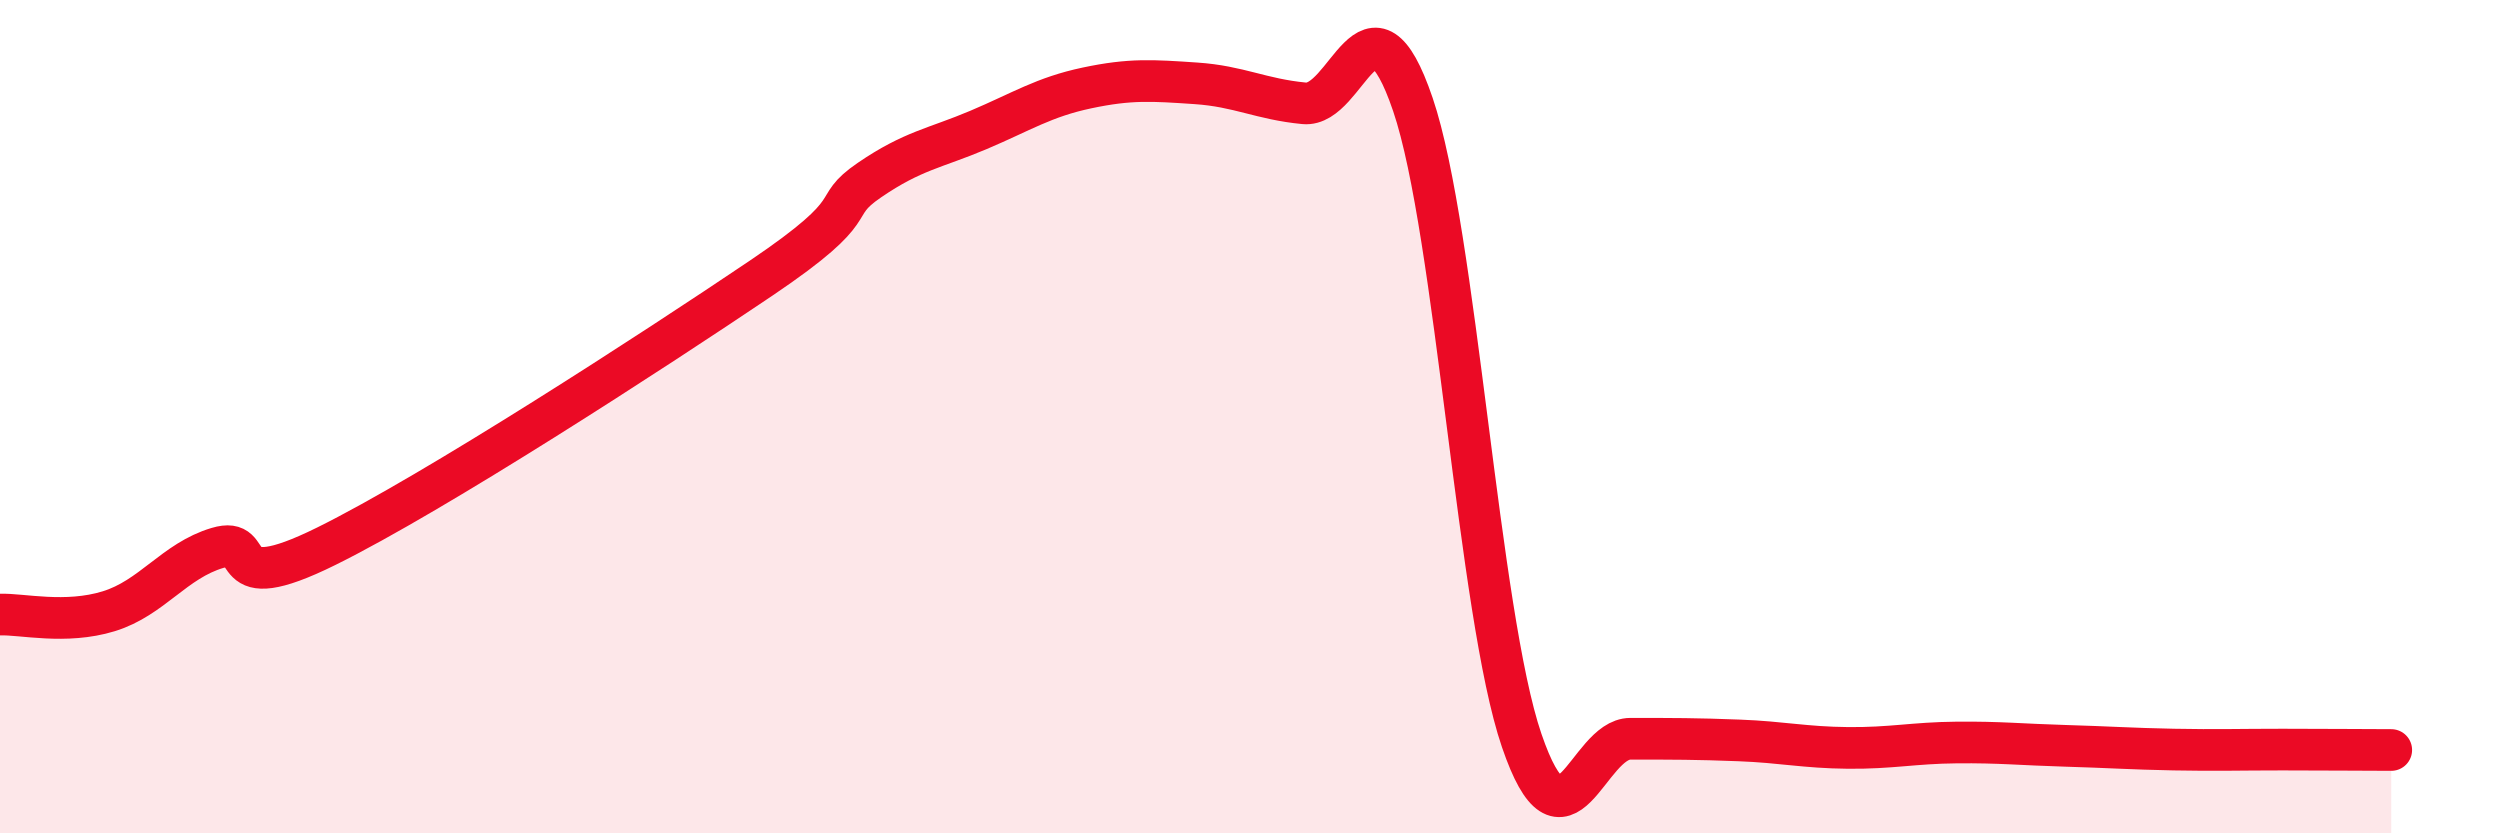
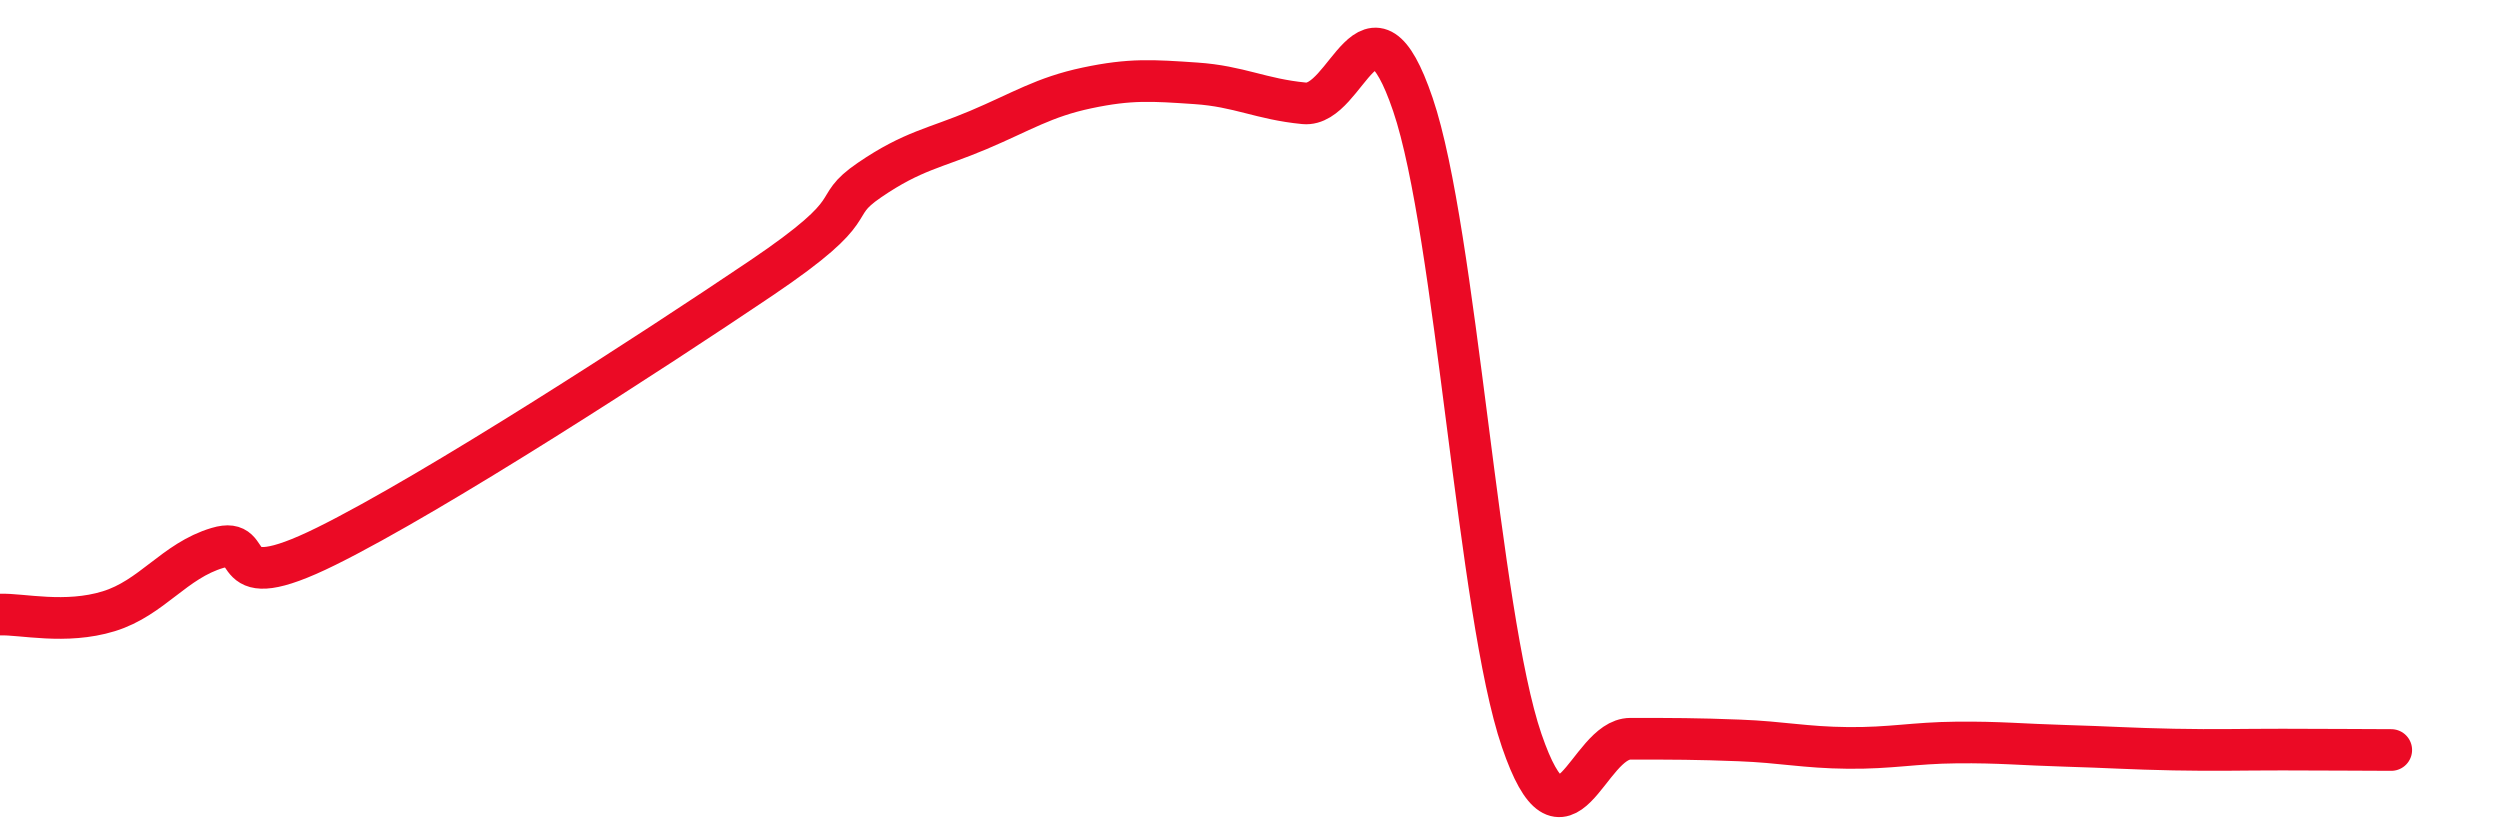
<svg xmlns="http://www.w3.org/2000/svg" width="60" height="20" viewBox="0 0 60 20">
-   <path d="M 0,14.75 C 0.52,14.73 1.57,14.99 2.61,14.67 C 3.65,14.35 4.18,13.46 5.22,13.15 C 6.26,12.84 5.22,14.4 7.83,13.11 C 10.44,11.82 15.65,8.44 18.26,6.68 C 20.87,4.92 19.83,5.03 20.87,4.32 C 21.91,3.61 22.44,3.56 23.48,3.12 C 24.52,2.68 25.05,2.33 26.09,2.11 C 27.13,1.89 27.66,1.93 28.7,2 C 29.74,2.07 30.26,2.38 31.3,2.48 C 32.34,2.58 32.87,-0.55 33.91,2.51 C 34.95,5.57 35.48,14.73 36.52,17.77 C 37.56,20.81 38.09,17.73 39.13,17.73 C 40.17,17.73 40.7,17.73 41.74,17.77 C 42.78,17.81 43.31,17.94 44.35,17.95 C 45.39,17.96 45.92,17.83 46.96,17.82 C 48,17.81 48.53,17.87 49.57,17.9 C 50.61,17.93 51.13,17.97 52.17,17.99 C 53.21,18.01 53.74,17.99 54.78,17.99 C 55.82,17.99 56.87,18 57.39,18L57.39 20L0 20Z" fill="#EB0A25" opacity="0.1" stroke-linecap="round" stroke-linejoin="round" />
  <path d="M 0,14.75 C 0.52,14.73 1.57,14.99 2.61,14.67 C 3.65,14.35 4.18,13.46 5.22,13.15 C 6.26,12.84 5.22,14.4 7.83,13.11 C 10.44,11.82 15.65,8.44 18.26,6.68 C 20.87,4.92 19.83,5.03 20.87,4.32 C 21.91,3.61 22.44,3.56 23.48,3.12 C 24.52,2.68 25.05,2.33 26.09,2.11 C 27.13,1.89 27.66,1.93 28.7,2 C 29.74,2.07 30.26,2.38 31.3,2.48 C 32.34,2.58 32.87,-0.55 33.91,2.51 C 34.95,5.57 35.48,14.73 36.52,17.77 C 37.56,20.81 38.09,17.73 39.13,17.73 C 40.17,17.73 40.7,17.73 41.74,17.77 C 42.78,17.81 43.31,17.94 44.35,17.95 C 45.39,17.96 45.92,17.83 46.96,17.82 C 48,17.81 48.53,17.87 49.57,17.9 C 50.61,17.93 51.13,17.97 52.17,17.99 C 53.21,18.01 53.74,17.99 54.78,17.99 C 55.82,17.99 56.87,18 57.39,18" stroke="#EB0A25" stroke-width="1" fill="none" stroke-linecap="round" stroke-linejoin="round" />
</svg>